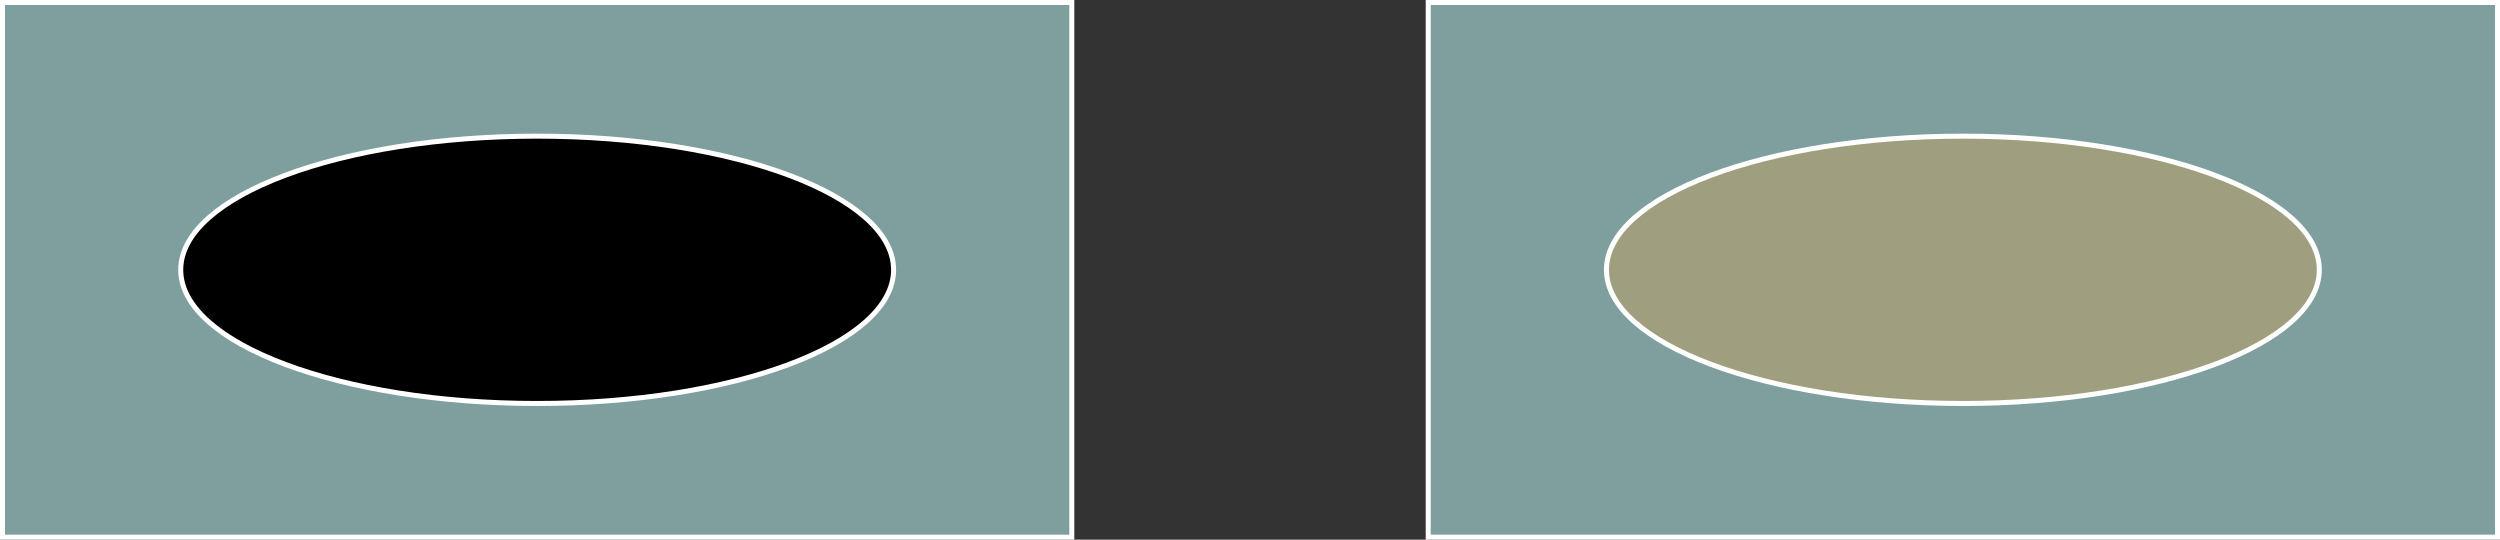
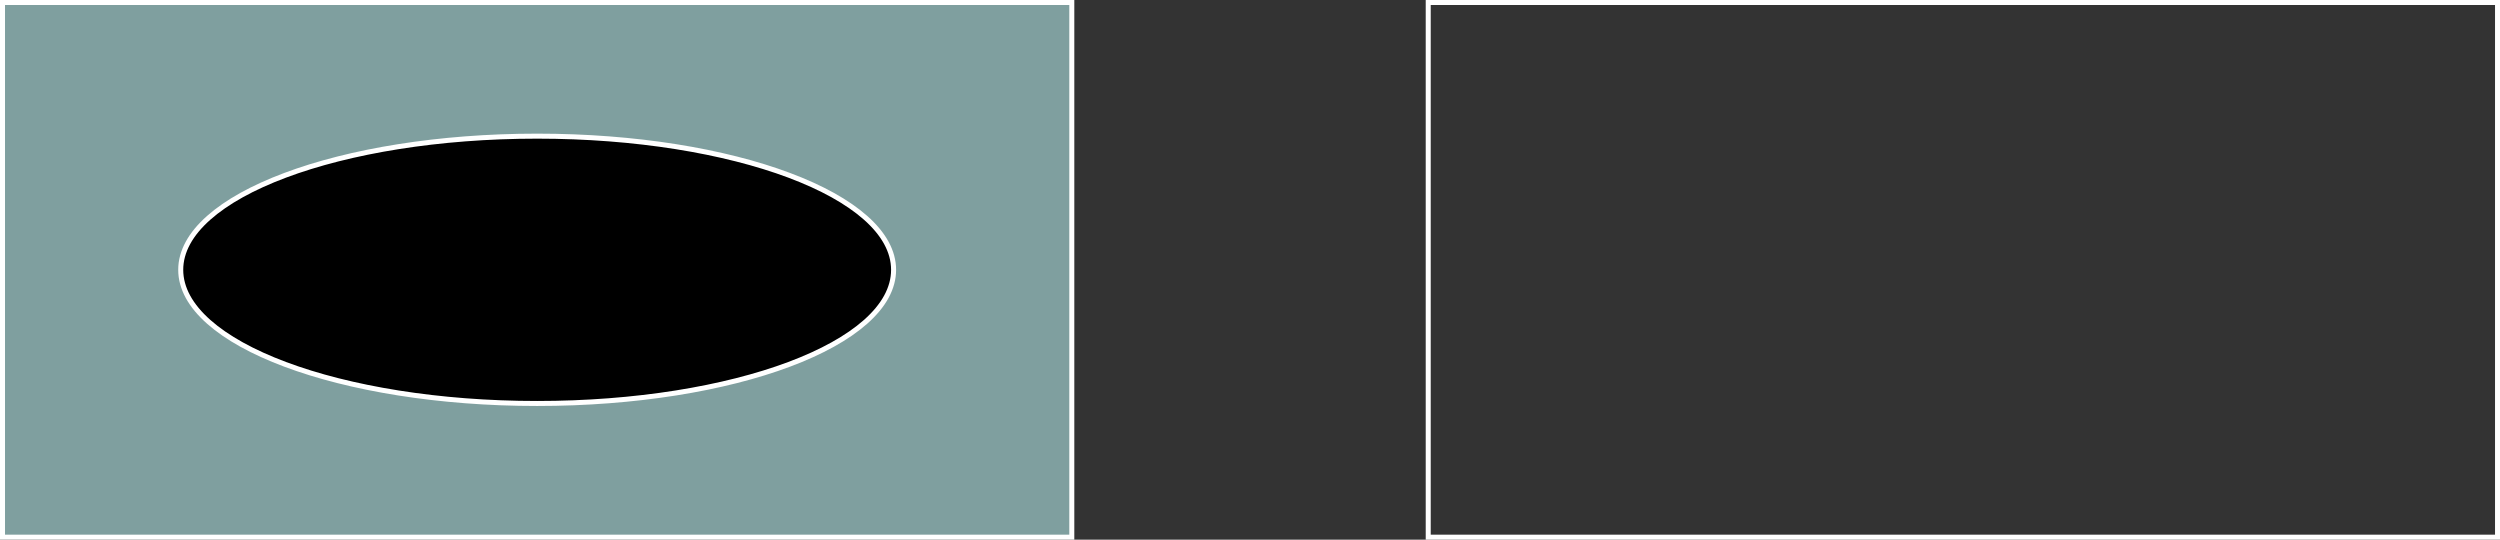
<svg xmlns="http://www.w3.org/2000/svg" width="397.647pt" height="85.836pt" viewBox="0 0 397.647 85.836" version="1.1">
  <rect x="0" y="0" width="397.647" height="85.836" fill="#333333" stroke="none" />
  <defs>
    <clipPath id="clip1">
      <path d="M 0 0 L 171 0 L 171 85.836 L 0 85.836 Z M 0 0 " />
    </clipPath>
    <clipPath id="clip2">
-       <path d="M 227 0 L 397.648 0 L 397.648 85.836 L 227 85.836 Z M 227 0 " />
-     </clipPath>
+       </clipPath>
    <clipPath id="clip3">
      <path d="M 226 0 L 397.648 0 L 397.648 85.836 L 226 85.836 Z M 226 0 " />
    </clipPath>
  </defs>
  <g id="surface1">
    <g clip-path="url(#clip1)" clip-rule="nonzero">
      <path style="fill-rule:nonzero;fill:rgb(49.805%,62.354%,62.354%);fill-opacity:1;stroke-width:0.797;stroke-linecap:butt;stroke-linejoin:miter;stroke:rgb(100%,100%,100%);stroke-opacity:1;stroke-miterlimit:10;" d="M 0 -0.001 L 0 85.039 L 170.082 85.039 L 170.082 -0.001 Z M 0 -0.001 " transform="matrix(1,0,0,-1,0.398,85.437)" />
    </g>
    <path style="fill-rule:nonzero;fill:rgb(0%,0%,0%);fill-opacity:1;stroke-width:0.797;stroke-linecap:butt;stroke-linejoin:miter;stroke:rgb(100%,100%,100%);stroke-opacity:1;stroke-miterlimit:10;" d="M 141.735 42.519 C 141.735 54.261 116.352 63.781 85.04 63.781 C 53.731 63.781 28.348 54.261 28.348 42.519 C 28.348 30.777 53.731 21.261 85.04 21.261 C 116.352 21.261 141.735 30.777 141.735 42.519 Z M 141.735 42.519 " transform="matrix(1,0,0,-1,0.398,85.437)" />
    <g clip-path="url(#clip2)" clip-rule="nonzero">
-       <path style=" stroke:none;fill-rule:nonzero;fill:rgb(49.805%,62.354%,62.354%);fill-opacity:1;" d="M 227.172 85.438 L 227.172 0.398 L 397.254 0.398 L 397.254 85.438 Z M 227.172 85.438 " />
-     </g>
+       </g>
    <g clip-path="url(#clip3)" clip-rule="nonzero">
      <path style="fill:none;stroke-width:0.797;stroke-linecap:butt;stroke-linejoin:miter;stroke:rgb(100%,100%,100%);stroke-opacity:1;stroke-miterlimit:10;" d="M 226.774 -0.001 L 226.774 85.039 L 396.856 85.039 L 396.856 -0.001 Z M 226.774 -0.001 " transform="matrix(1,0,0,-1,0.398,85.437)" />
    </g>
-     <path style=" stroke:none;fill-rule:nonzero;fill:rgb(0%,0%,0%);fill-opacity:1;" d="M 368.906 42.918 C 368.906 31.176 343.523 21.656 312.215 21.656 C 280.902 21.656 255.52 31.176 255.52 42.918 C 255.52 54.66 280.902 64.176 312.215 64.176 C 343.523 64.176 368.906 54.66 368.906 42.918 Z M 368.906 42.918 " />
-     <path style="fill-rule:nonzero;fill:rgb(62.354%,62.354%,49.805%);fill-opacity:1;stroke-width:0.797;stroke-linecap:butt;stroke-linejoin:miter;stroke:rgb(100%,100%,100%);stroke-opacity:1;stroke-miterlimit:10;" d="M 368.508 42.519 C 368.508 54.261 343.125 63.781 311.817 63.781 C 280.504 63.781 255.122 54.261 255.122 42.519 C 255.122 30.777 280.504 21.261 311.817 21.261 C 343.125 21.261 368.508 30.777 368.508 42.519 Z M 368.508 42.519 " transform="matrix(1,0,0,-1,0.398,85.437)" />
  </g>
</svg>